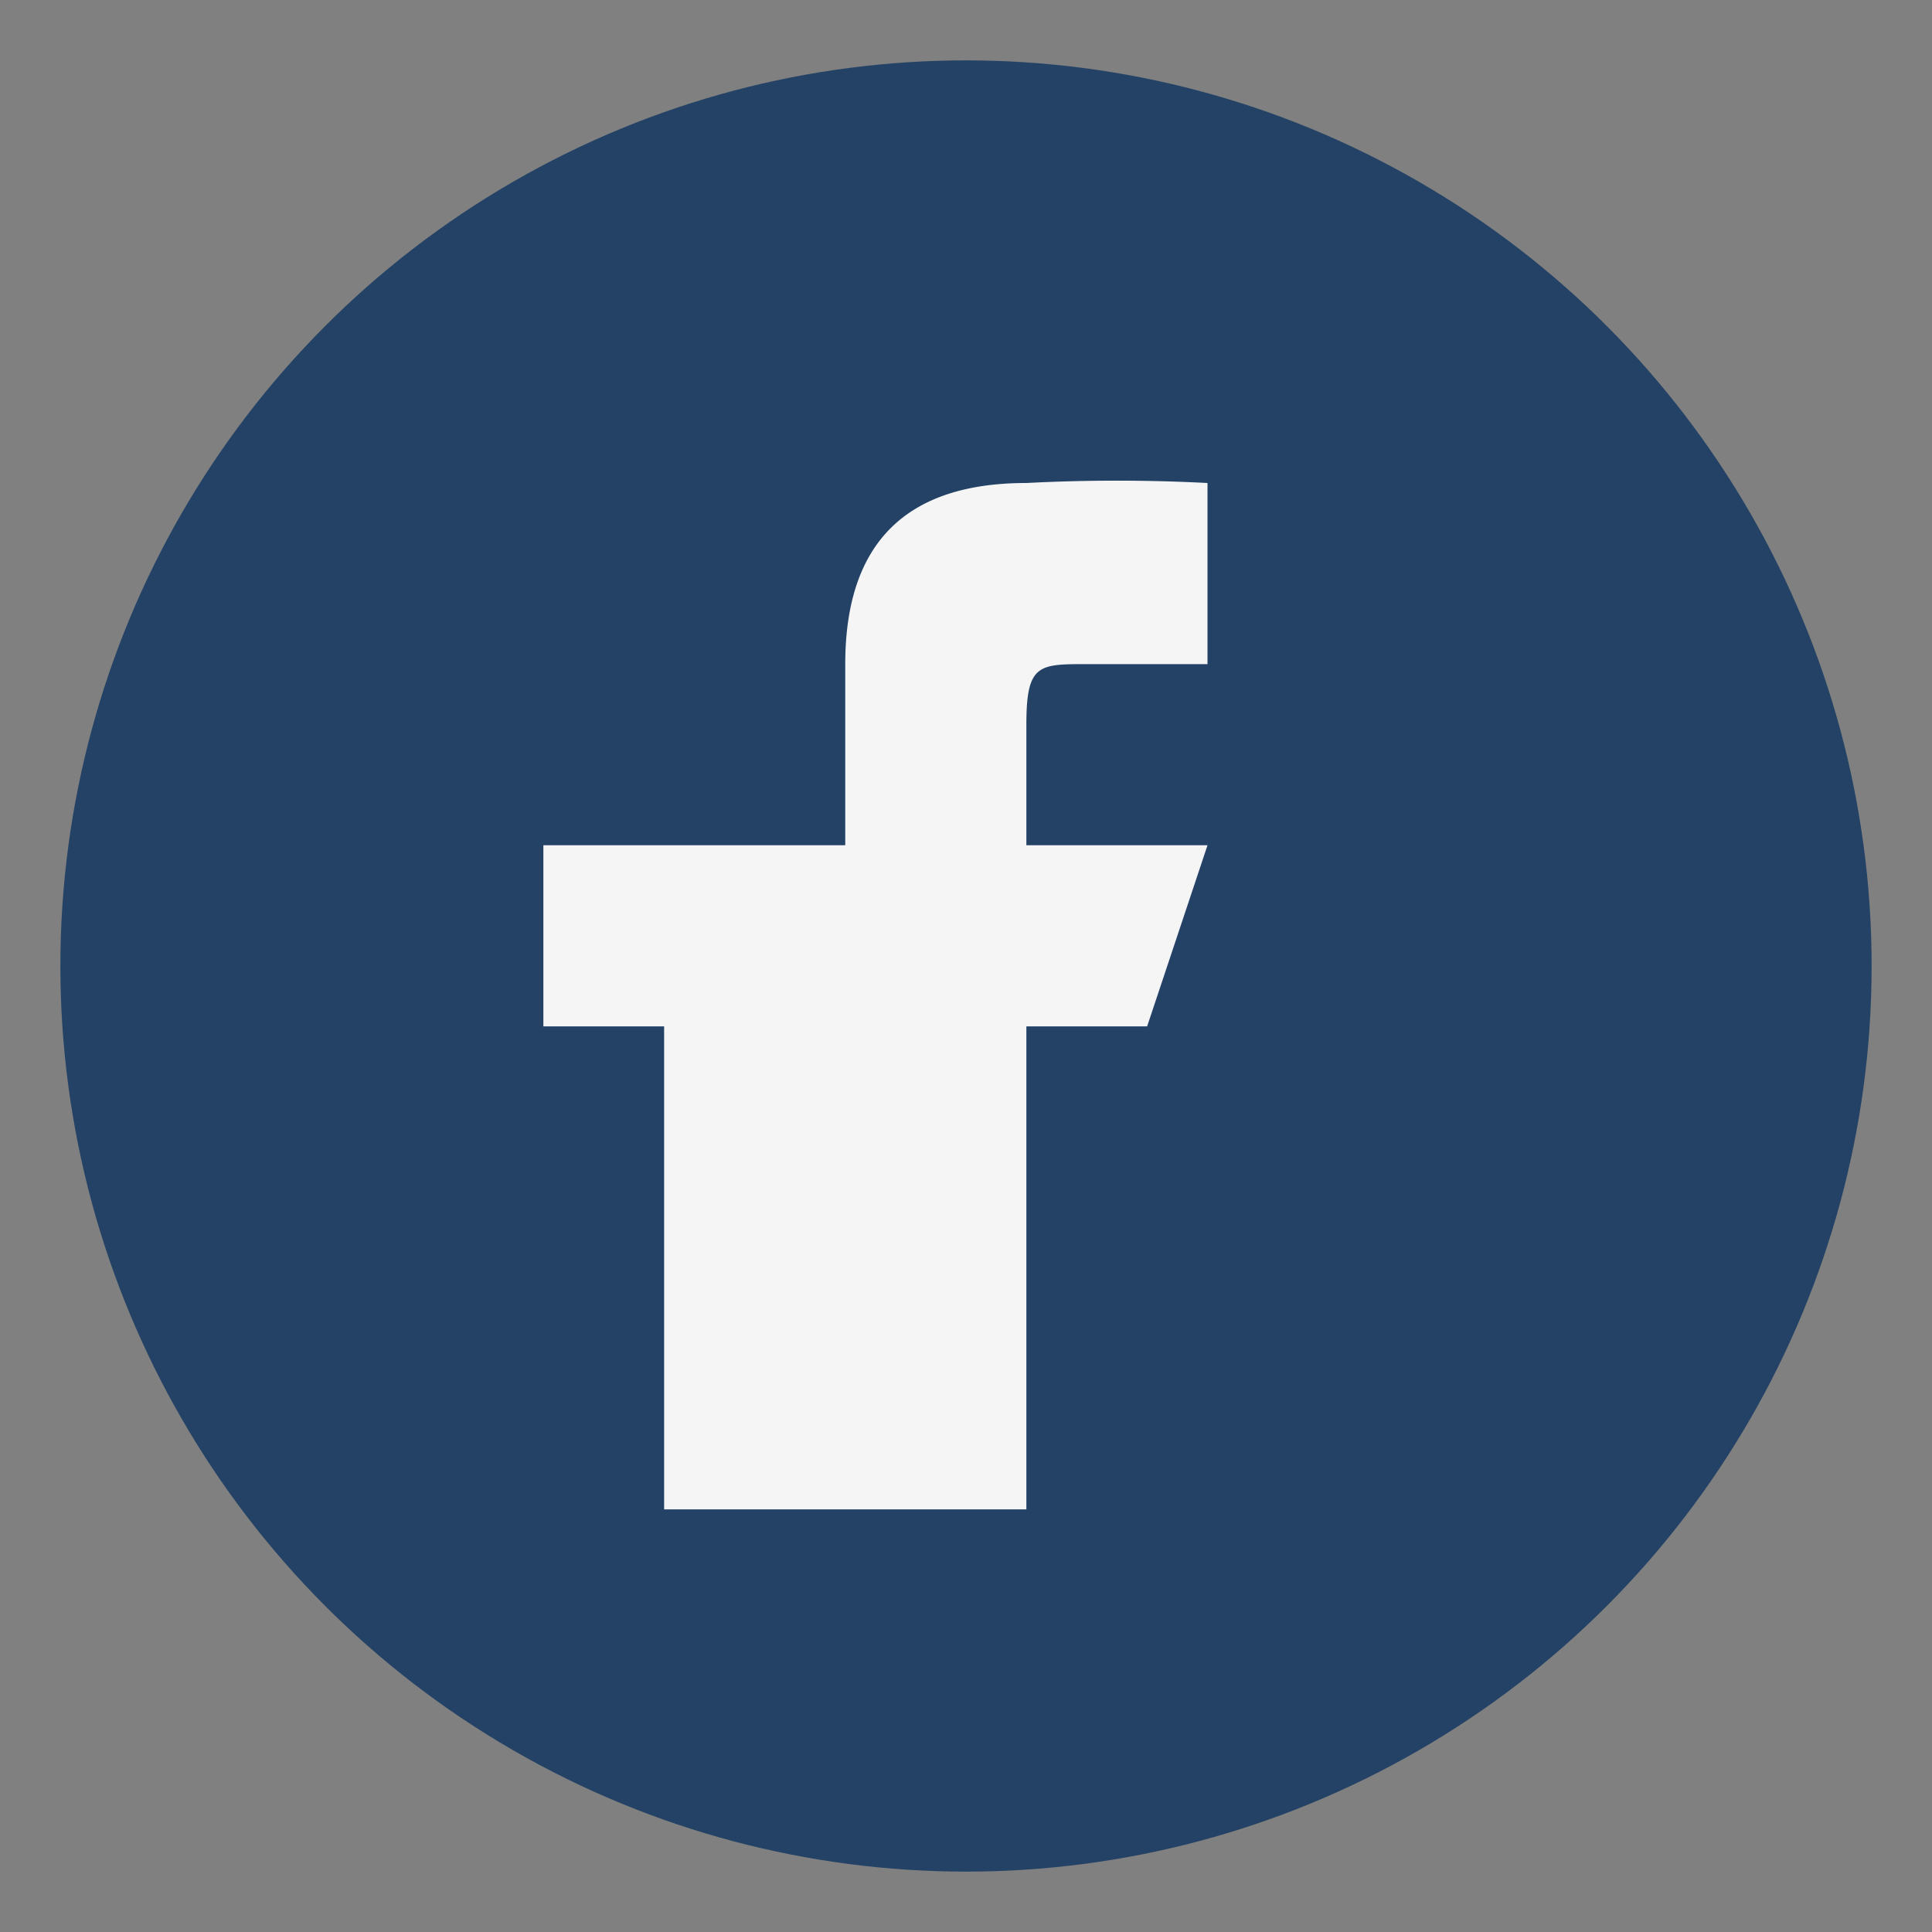
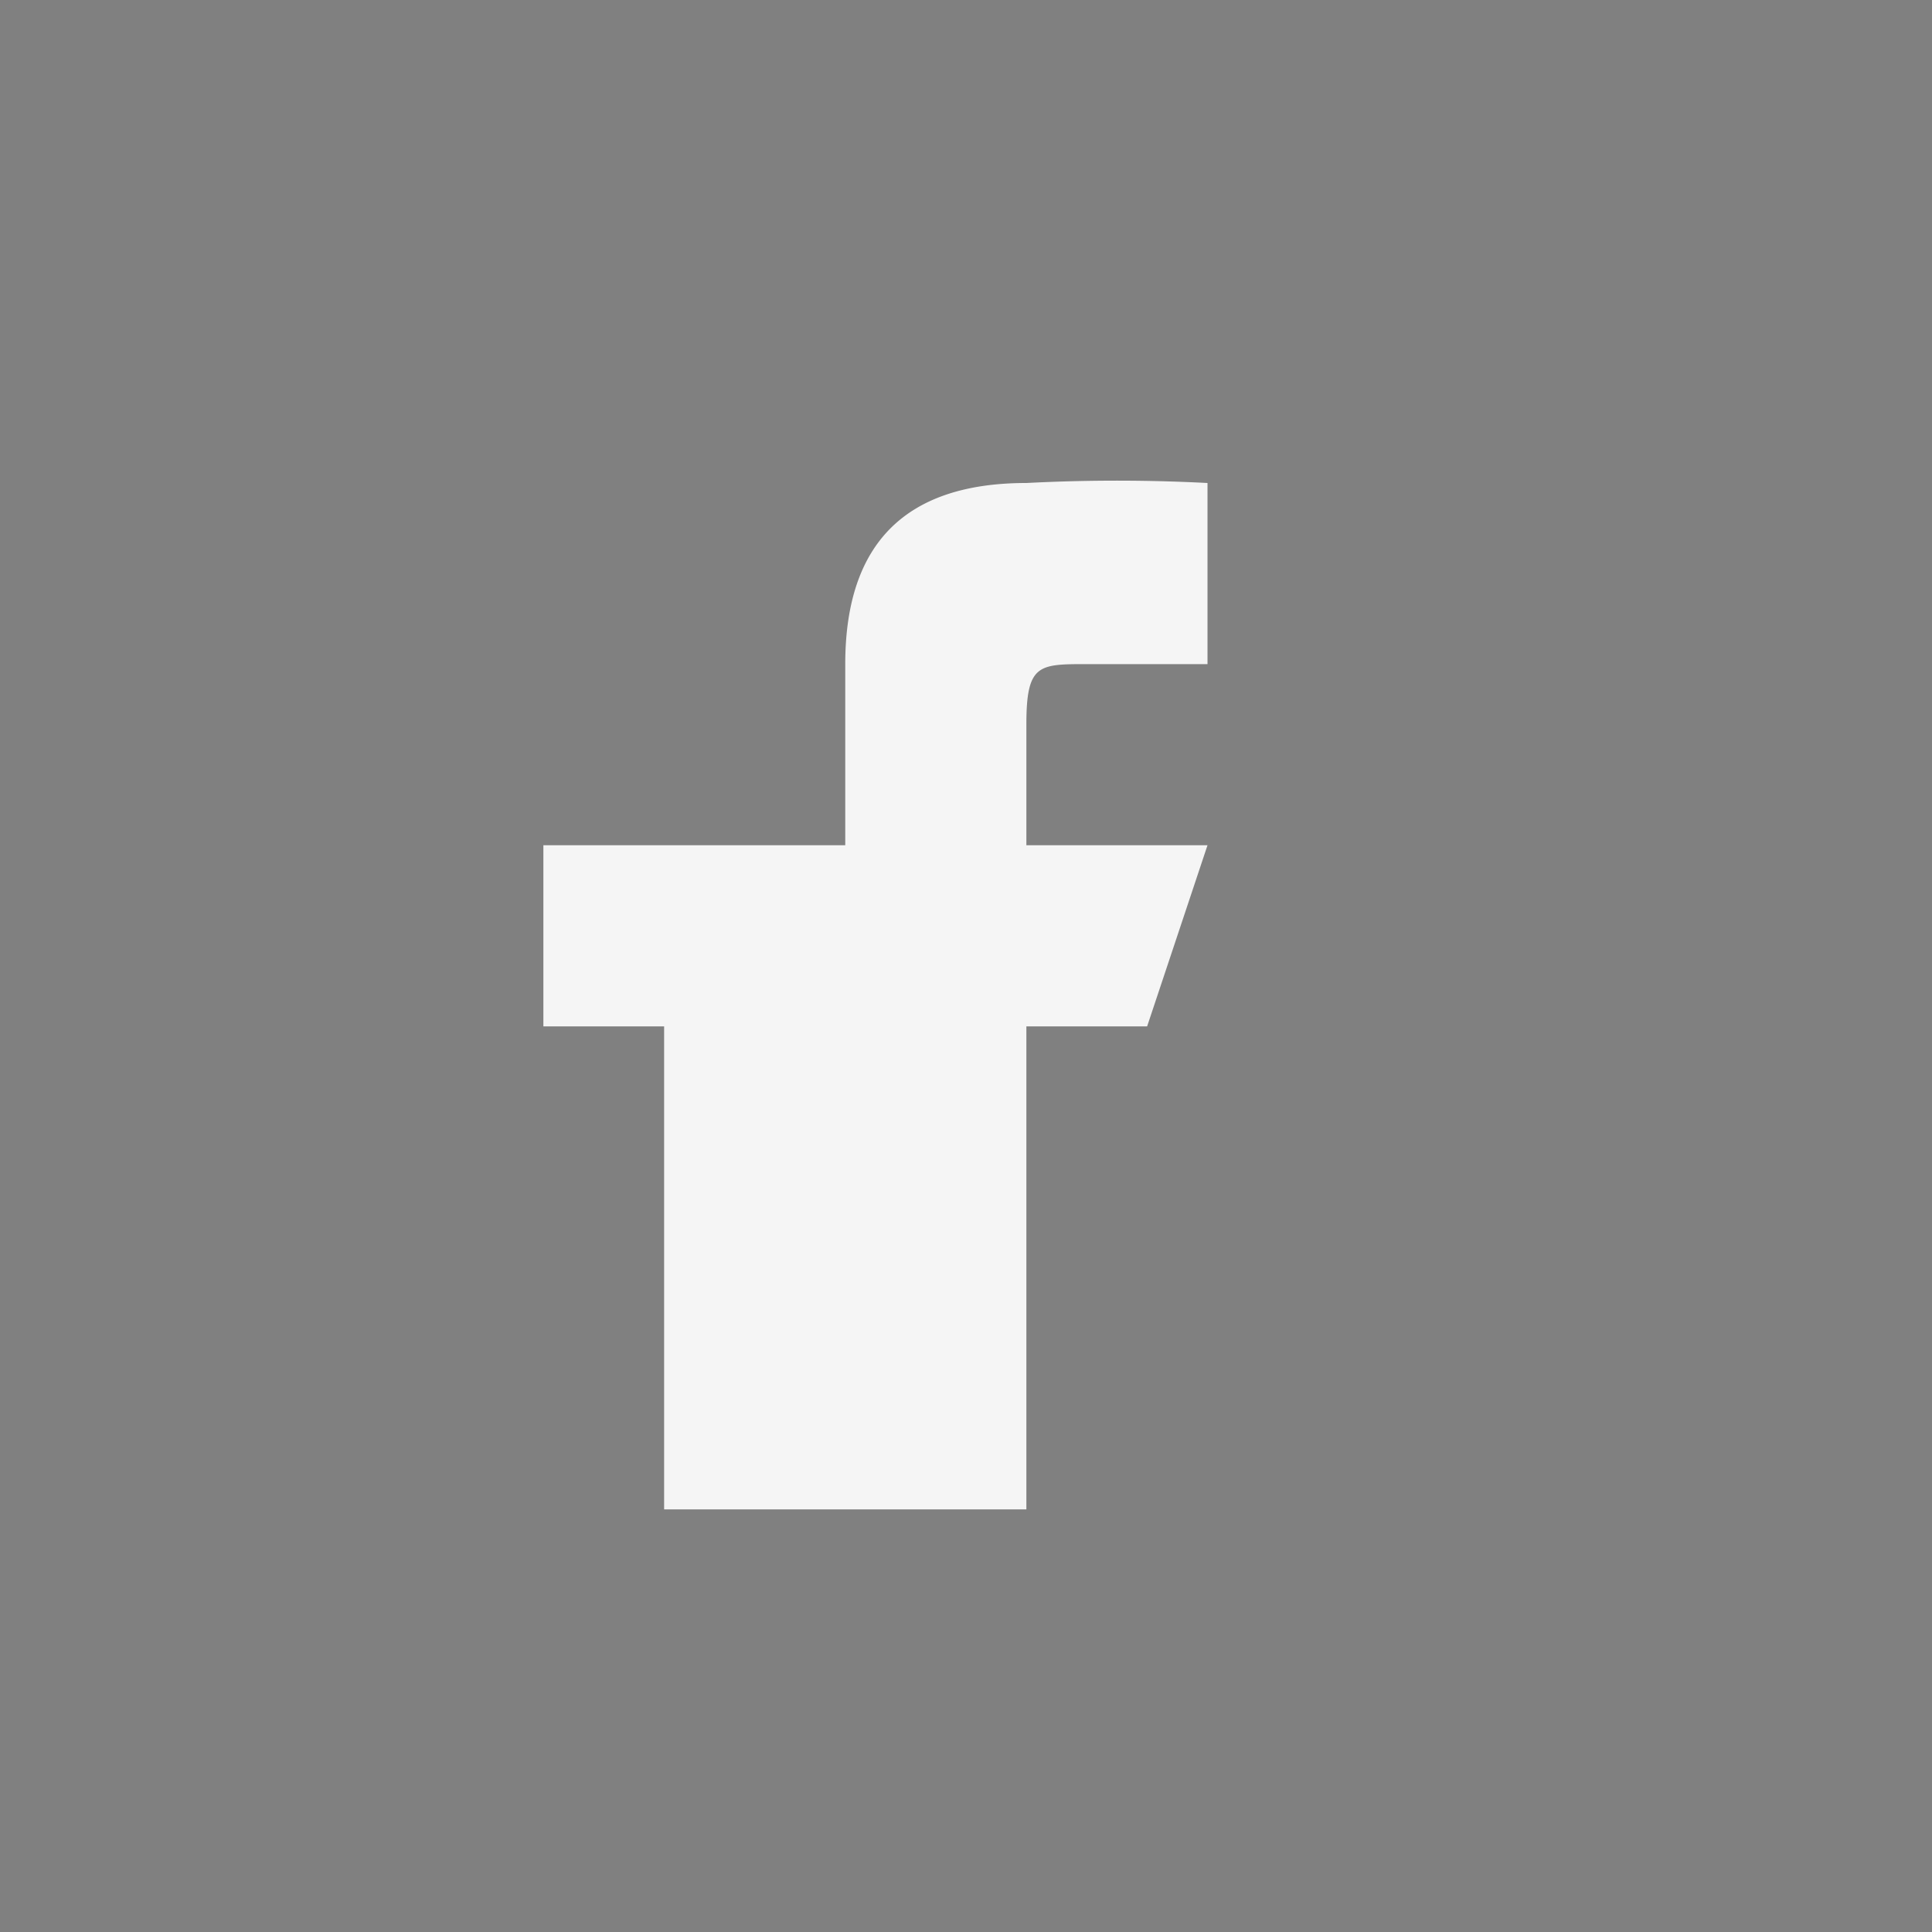
<svg xmlns="http://www.w3.org/2000/svg" width="32" height="32" viewBox="0 0 32 32">
  <rect x="0" y="0" width="32" height="32" fill="#808080" stroke="none" />
-   <circle cx="16" cy="16" r="15" fill="#234265" />
  <path d="M17 25v-8h2l1-3h-3v-2c0-1 .2-1 1-1h2V8a29 29 0 00-3 0c-2 0-3 1-3 3v3H9v3h2v8z" fill="#F5F5F5" />
</svg>